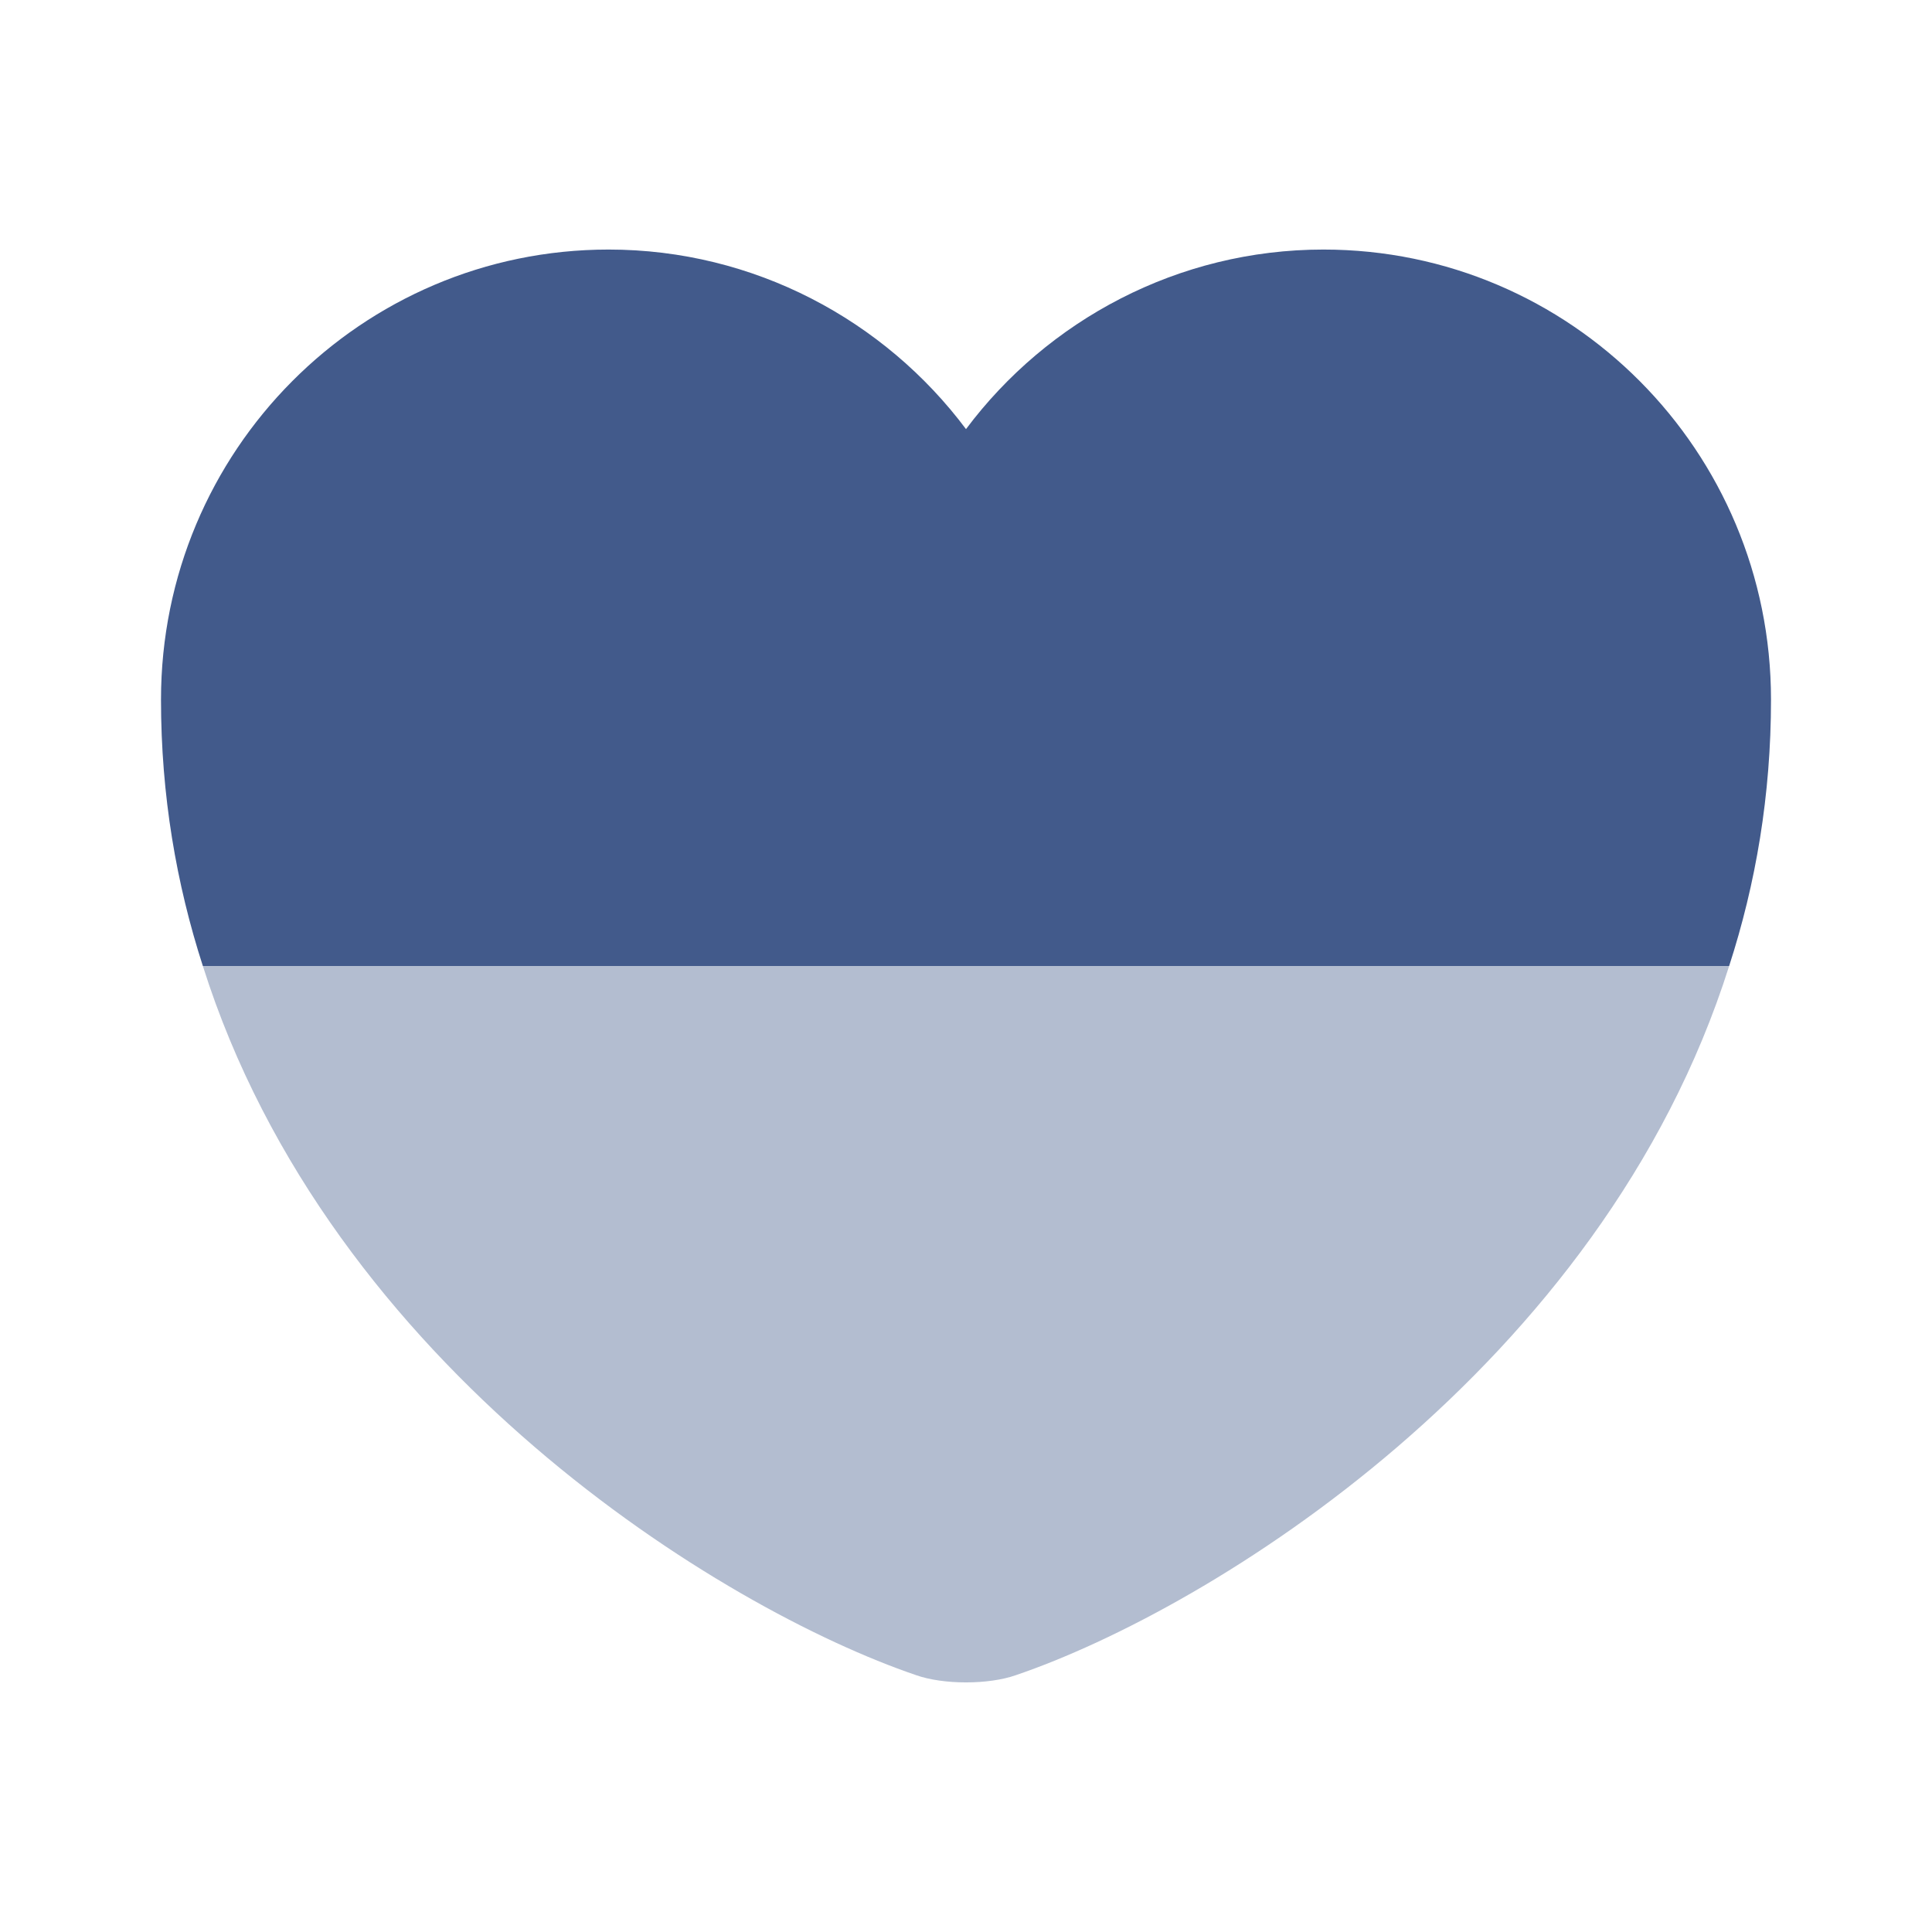
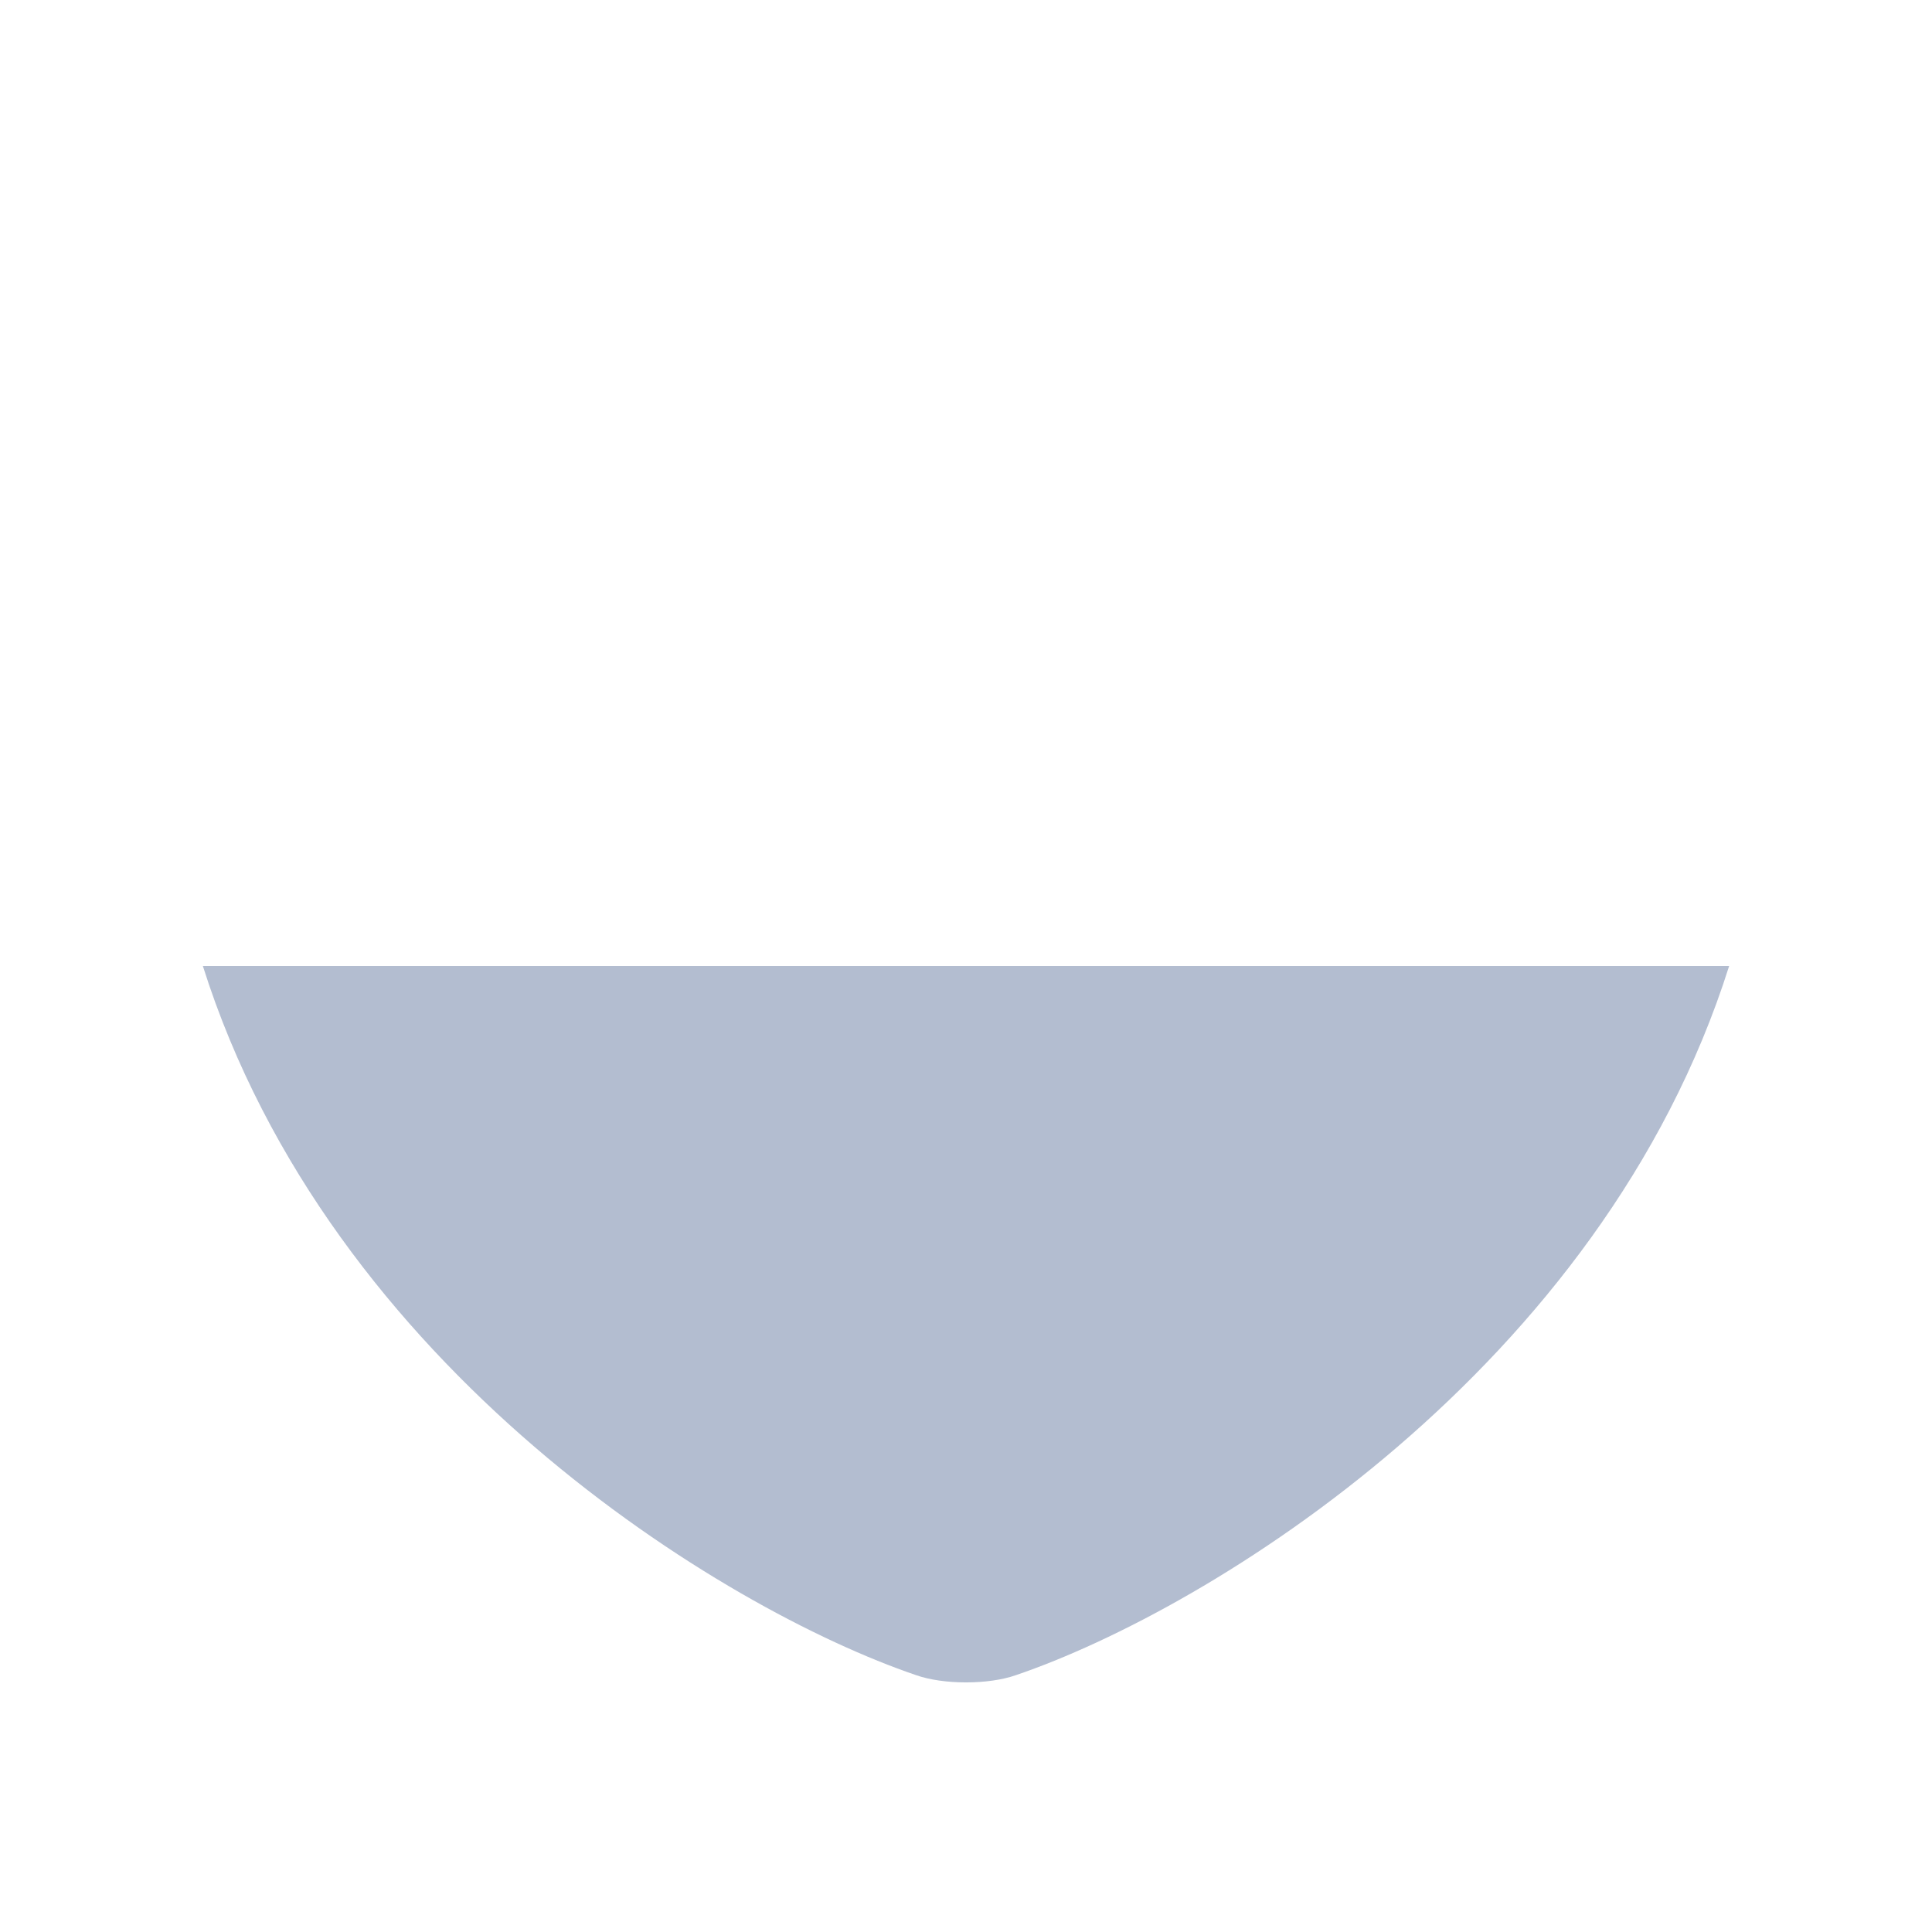
<svg xmlns="http://www.w3.org/2000/svg" width="18" height="18" viewBox="0 0 18 18" fill="none">
-   <path d="M16.5 6.518C16.5 7.41 16.358 8.235 16.11 9H1.89C1.643 8.235 1.5 7.41 1.5 6.518C1.5 4.2 3.368 2.325 5.67 2.325C7.027 2.325 8.242 2.985 9 3.998C9.758 2.985 10.973 2.325 12.33 2.325C14.633 2.325 16.5 4.2 16.5 6.518Z" fill="#425A8B" />
  <path opacity="0.4" d="M16.11 9C14.925 12.75 11.272 14.992 9.465 15.607C9.21 15.697 8.79 15.697 8.535 15.607C6.727 14.992 3.075 12.75 1.89 9H16.11Z" fill="#425A8B" />
</svg>